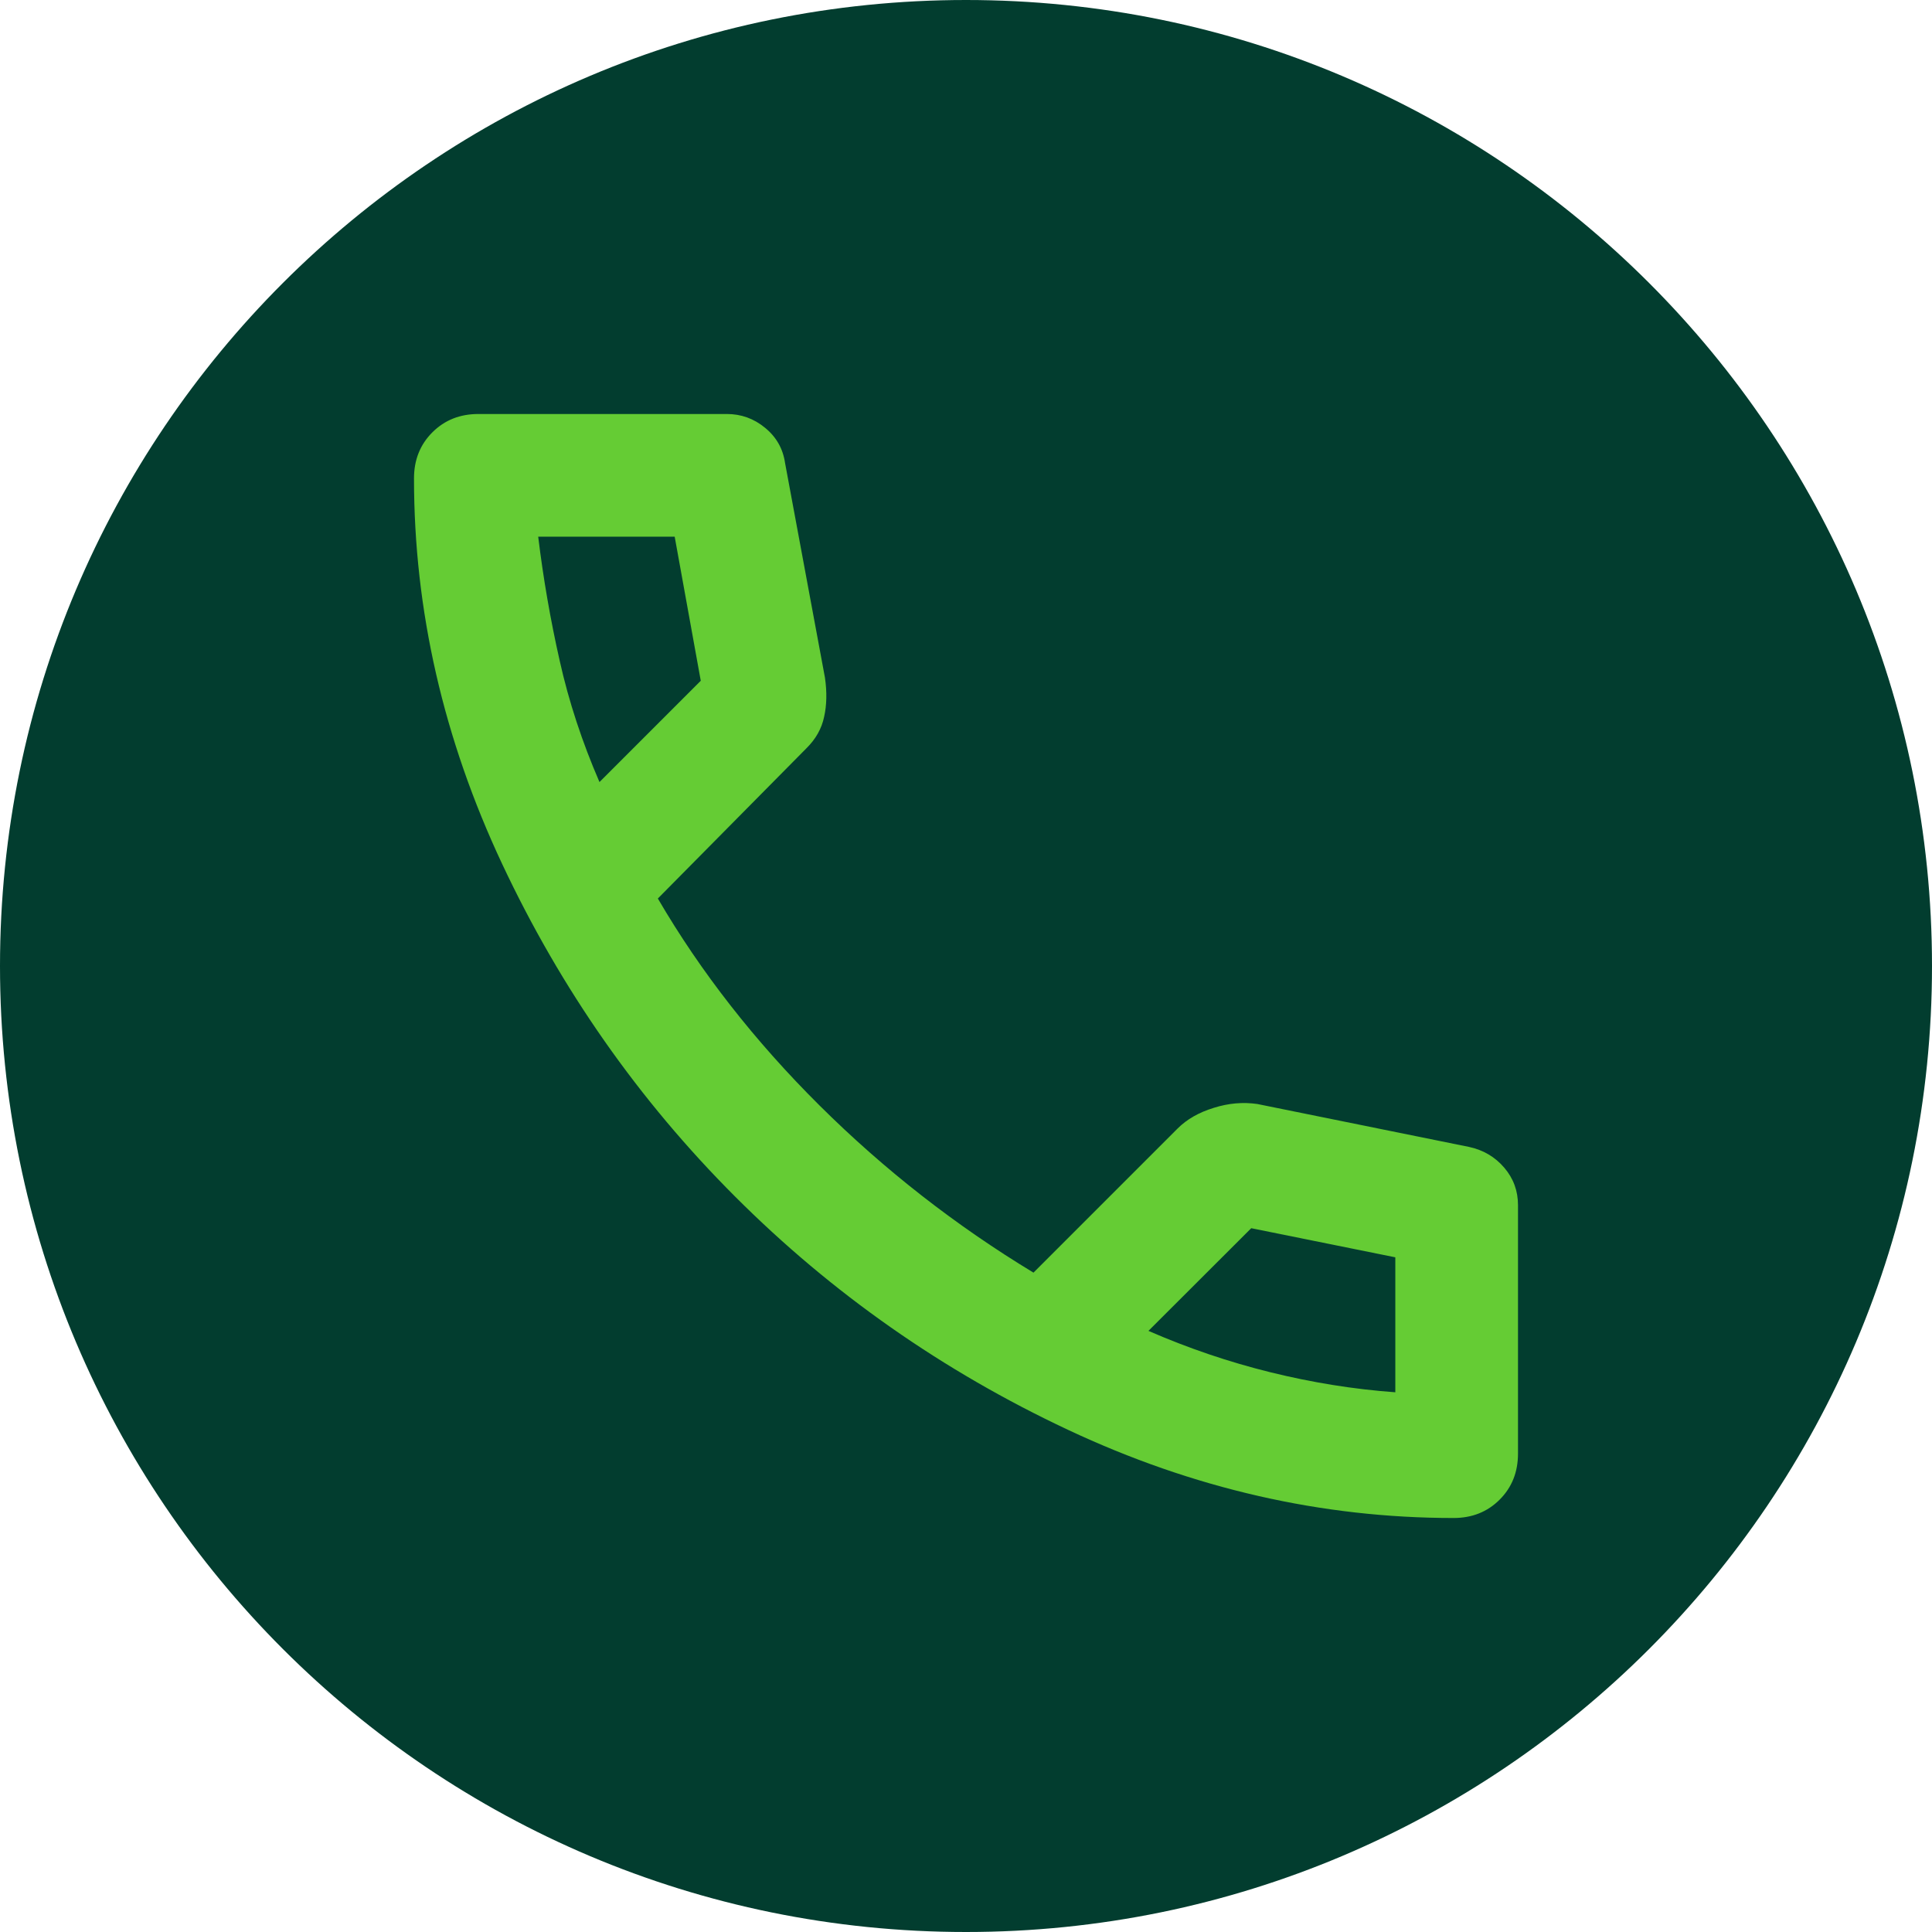
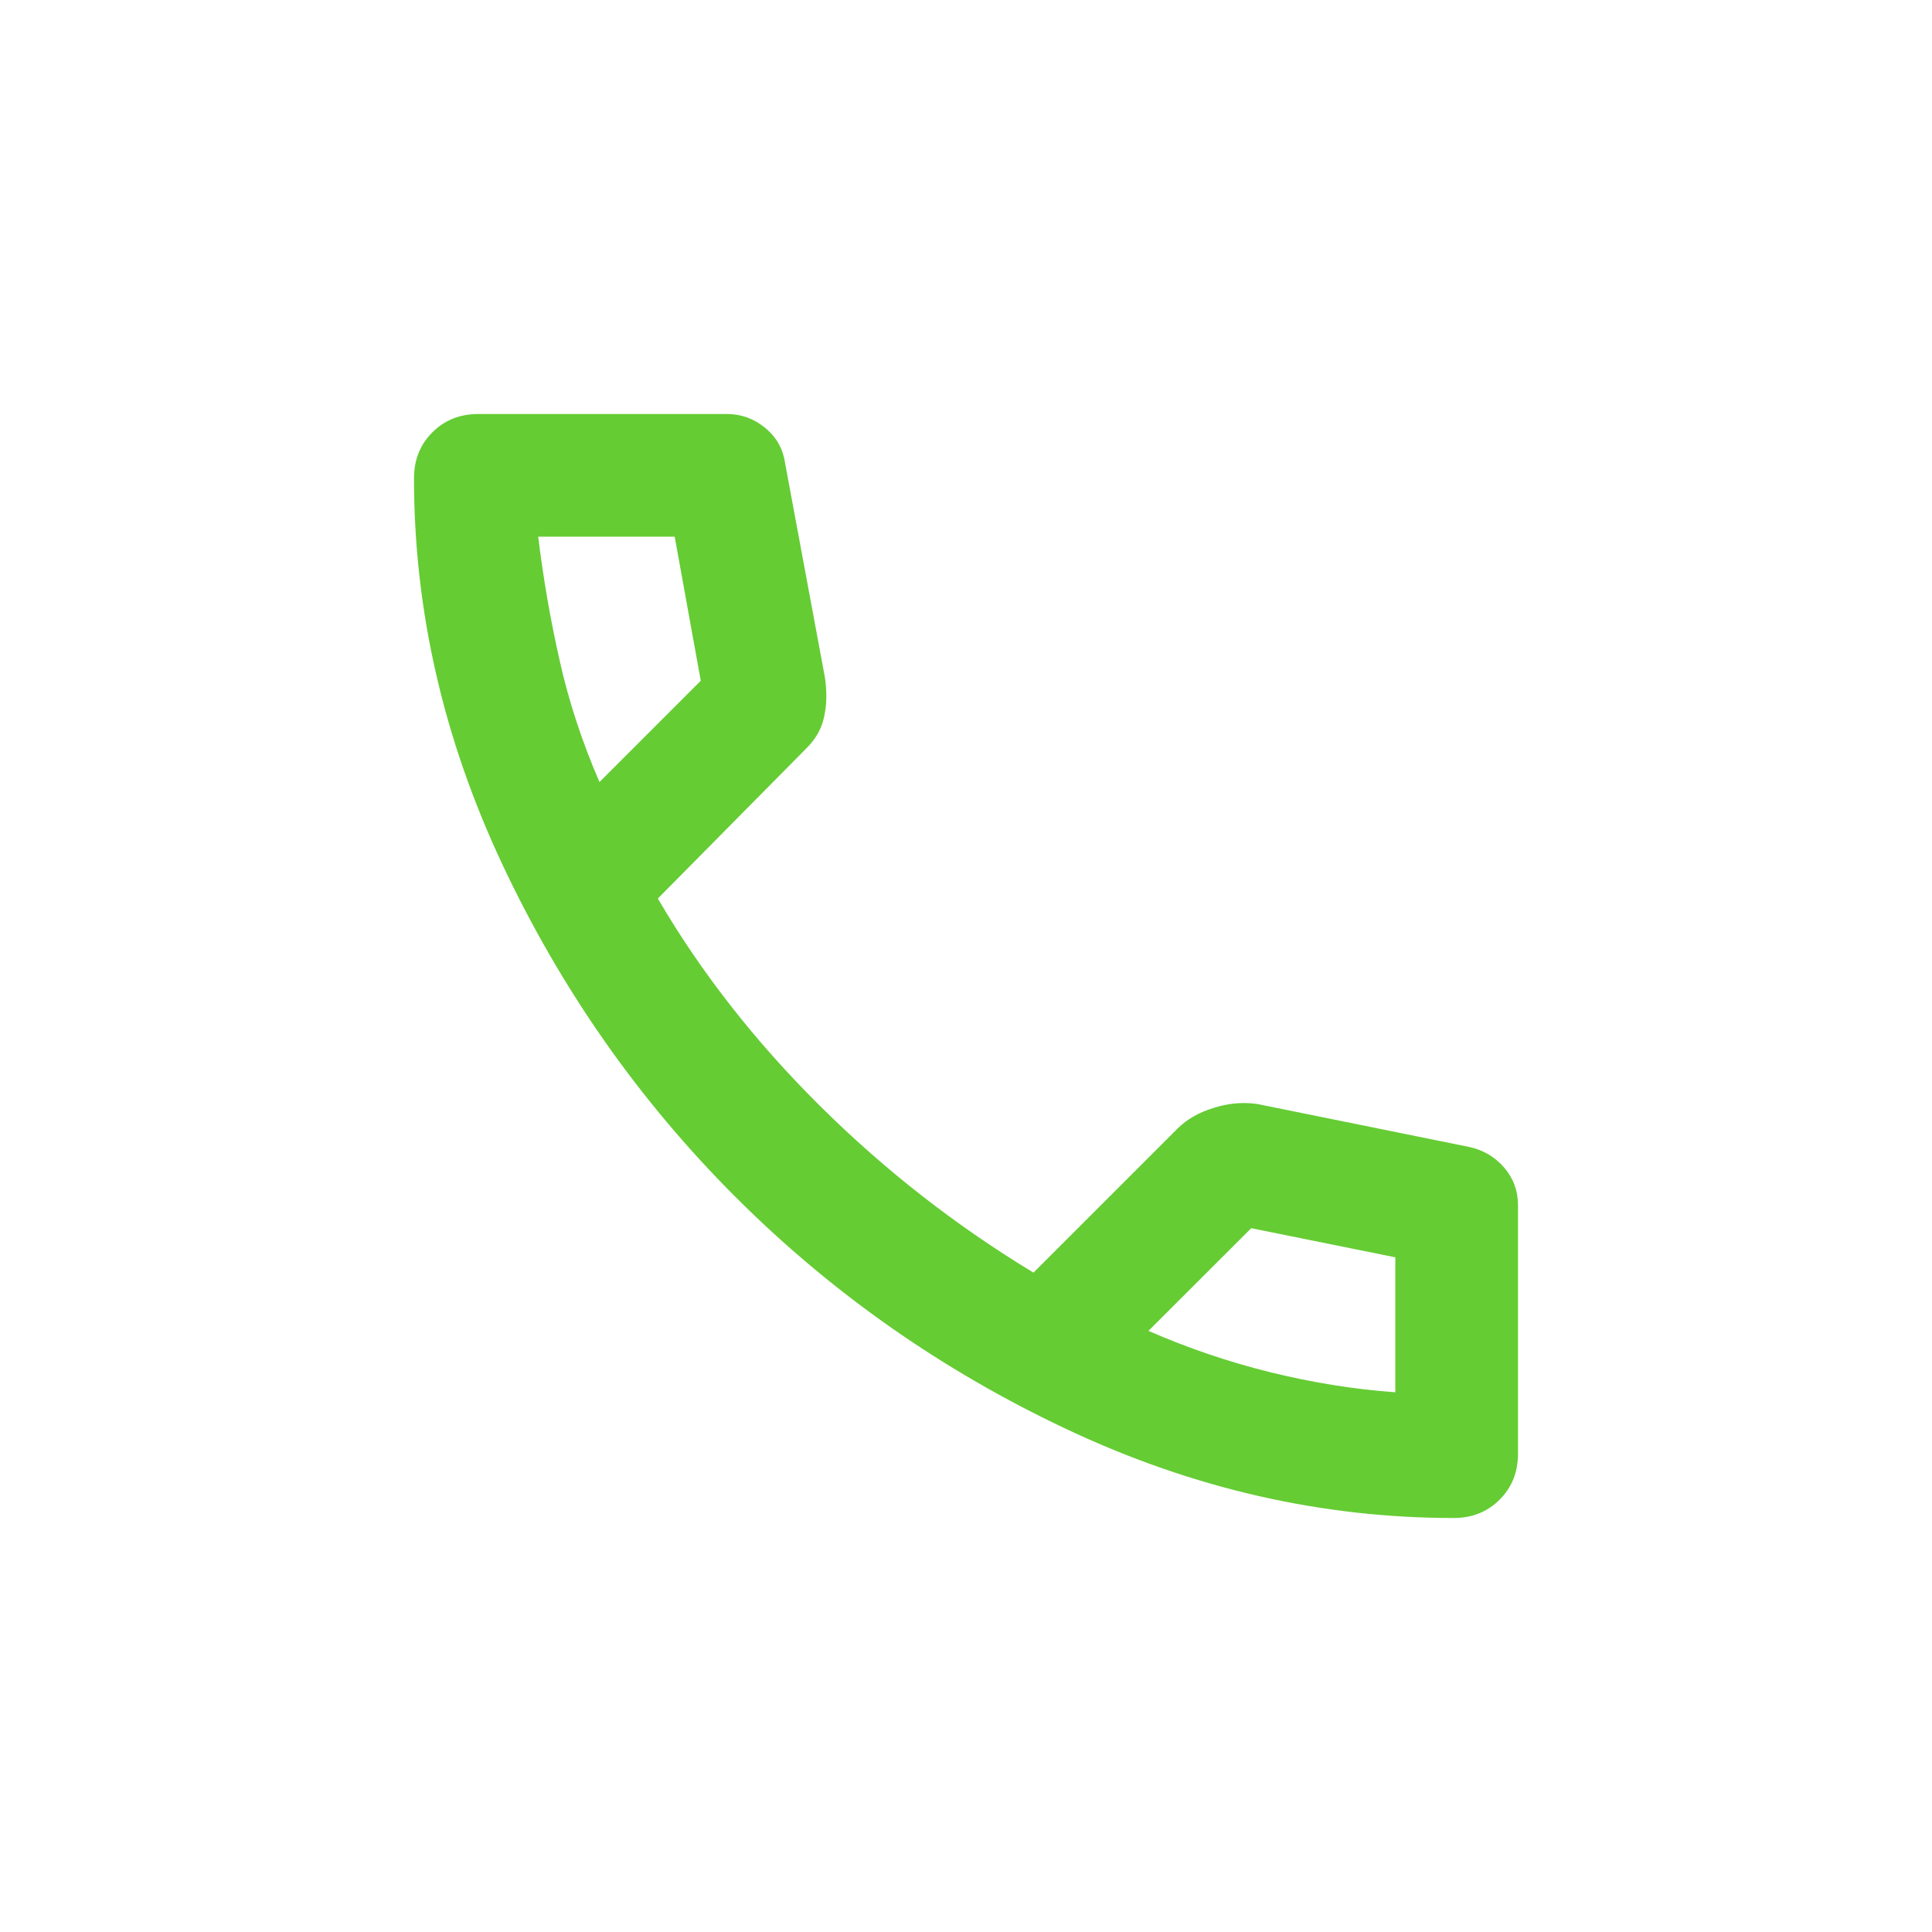
<svg xmlns="http://www.w3.org/2000/svg" width="14" height="14" viewBox="0 0 14 14" fill="none">
-   <path d="M7 14C10.866 14 14 10.866 14 7C14 3.134 10.866 0 7 0C3.134 0 0 3.134 0 7C0 10.866 3.134 14 7 14Z" fill="#023D2F" />
  <path d="M10.533 11C9.578 11 8.646 10.787 7.739 10.361C6.832 9.935 6.028 9.372 5.328 8.672C4.628 7.972 4.065 7.168 3.639 6.261C3.213 5.354 3 4.422 3 3.467C3 3.333 3.044 3.222 3.133 3.133C3.222 3.044 3.333 3 3.467 3H5.267C5.37 3 5.463 3.033 5.544 3.1C5.626 3.167 5.674 3.252 5.689 3.356L5.978 4.911C5.993 5.015 5.991 5.109 5.972 5.194C5.954 5.28 5.911 5.356 5.844 5.422L4.767 6.511C5.078 7.044 5.469 7.544 5.939 8.011C6.409 8.478 6.926 8.881 7.489 9.222L8.533 8.178C8.6 8.111 8.687 8.061 8.795 8.028C8.902 7.994 9.007 7.985 9.111 8L10.645 8.311C10.748 8.333 10.833 8.383 10.9 8.461C10.967 8.539 11 8.63 11 8.733V10.533C11 10.667 10.956 10.778 10.867 10.867C10.778 10.956 10.667 11 10.533 11ZM4.344 5.667L5.078 4.933L4.889 3.889H3.9C3.937 4.193 3.989 4.493 4.056 4.789C4.122 5.085 4.219 5.378 4.344 5.667ZM10.111 10.089V9.111L9.067 8.9L8.322 9.644C8.611 9.77 8.906 9.87 9.206 9.944C9.506 10.018 9.807 10.067 10.111 10.089Z" fill="#65CC34" />
</svg>